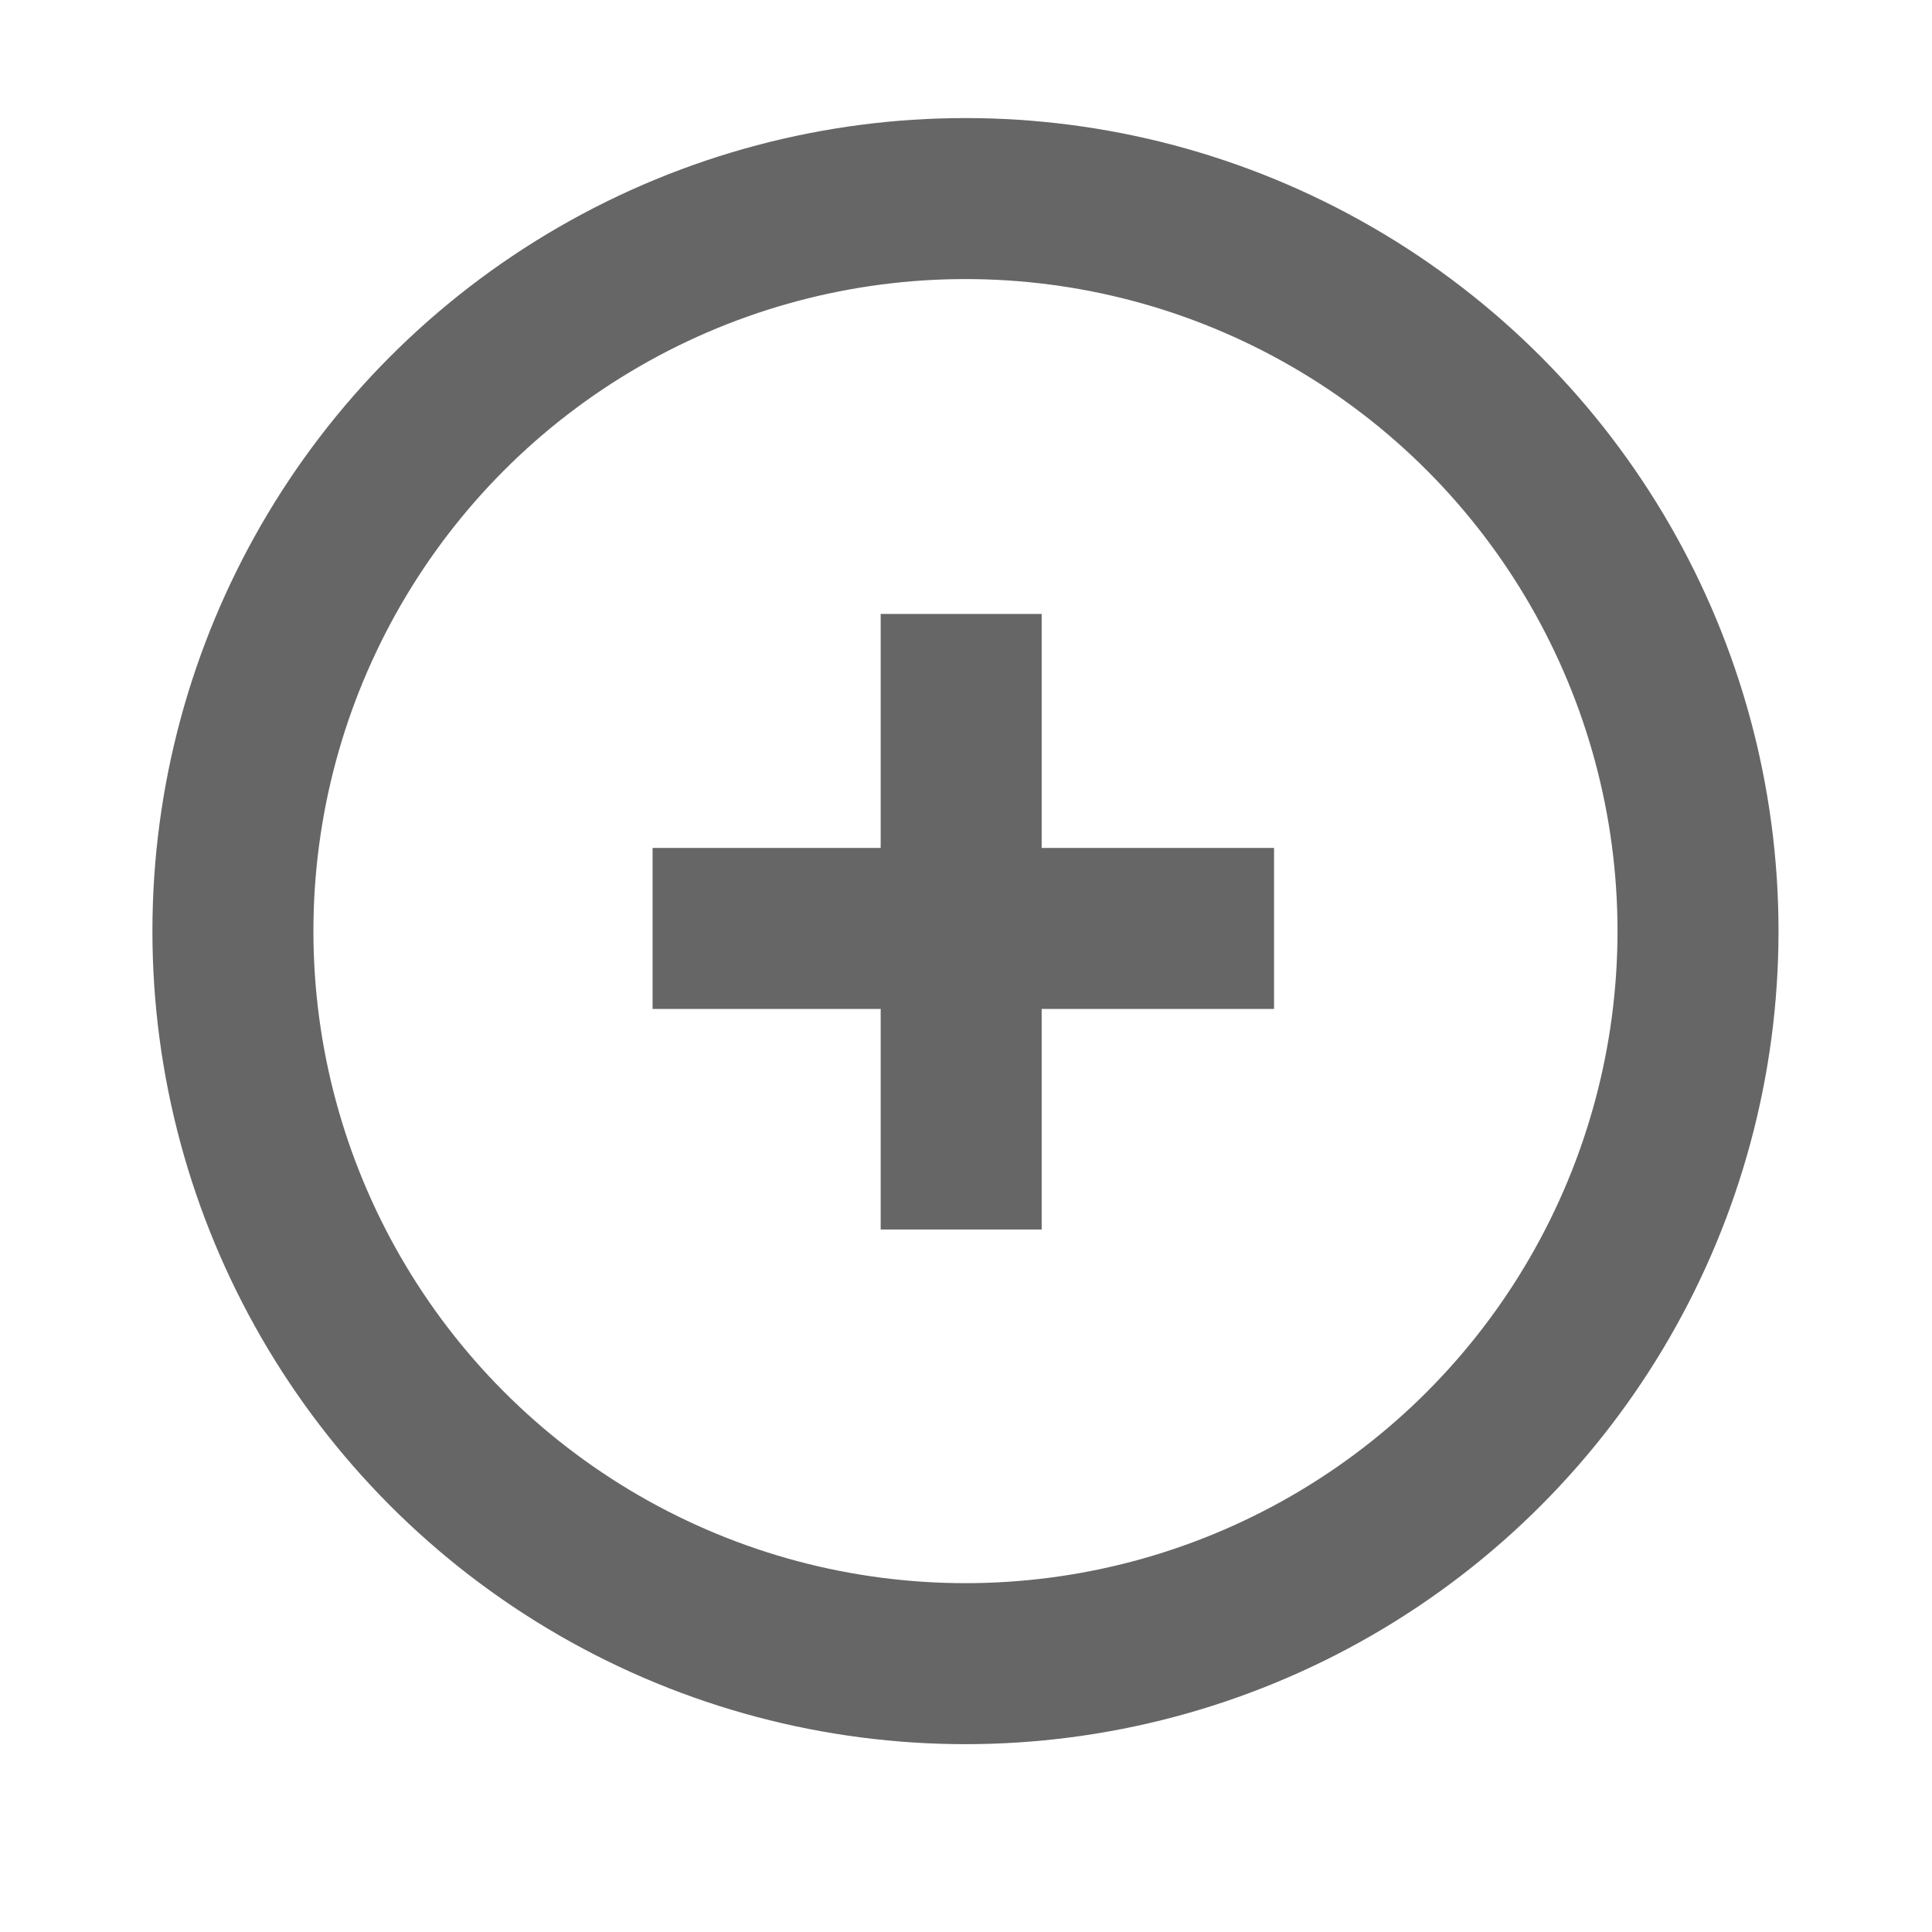
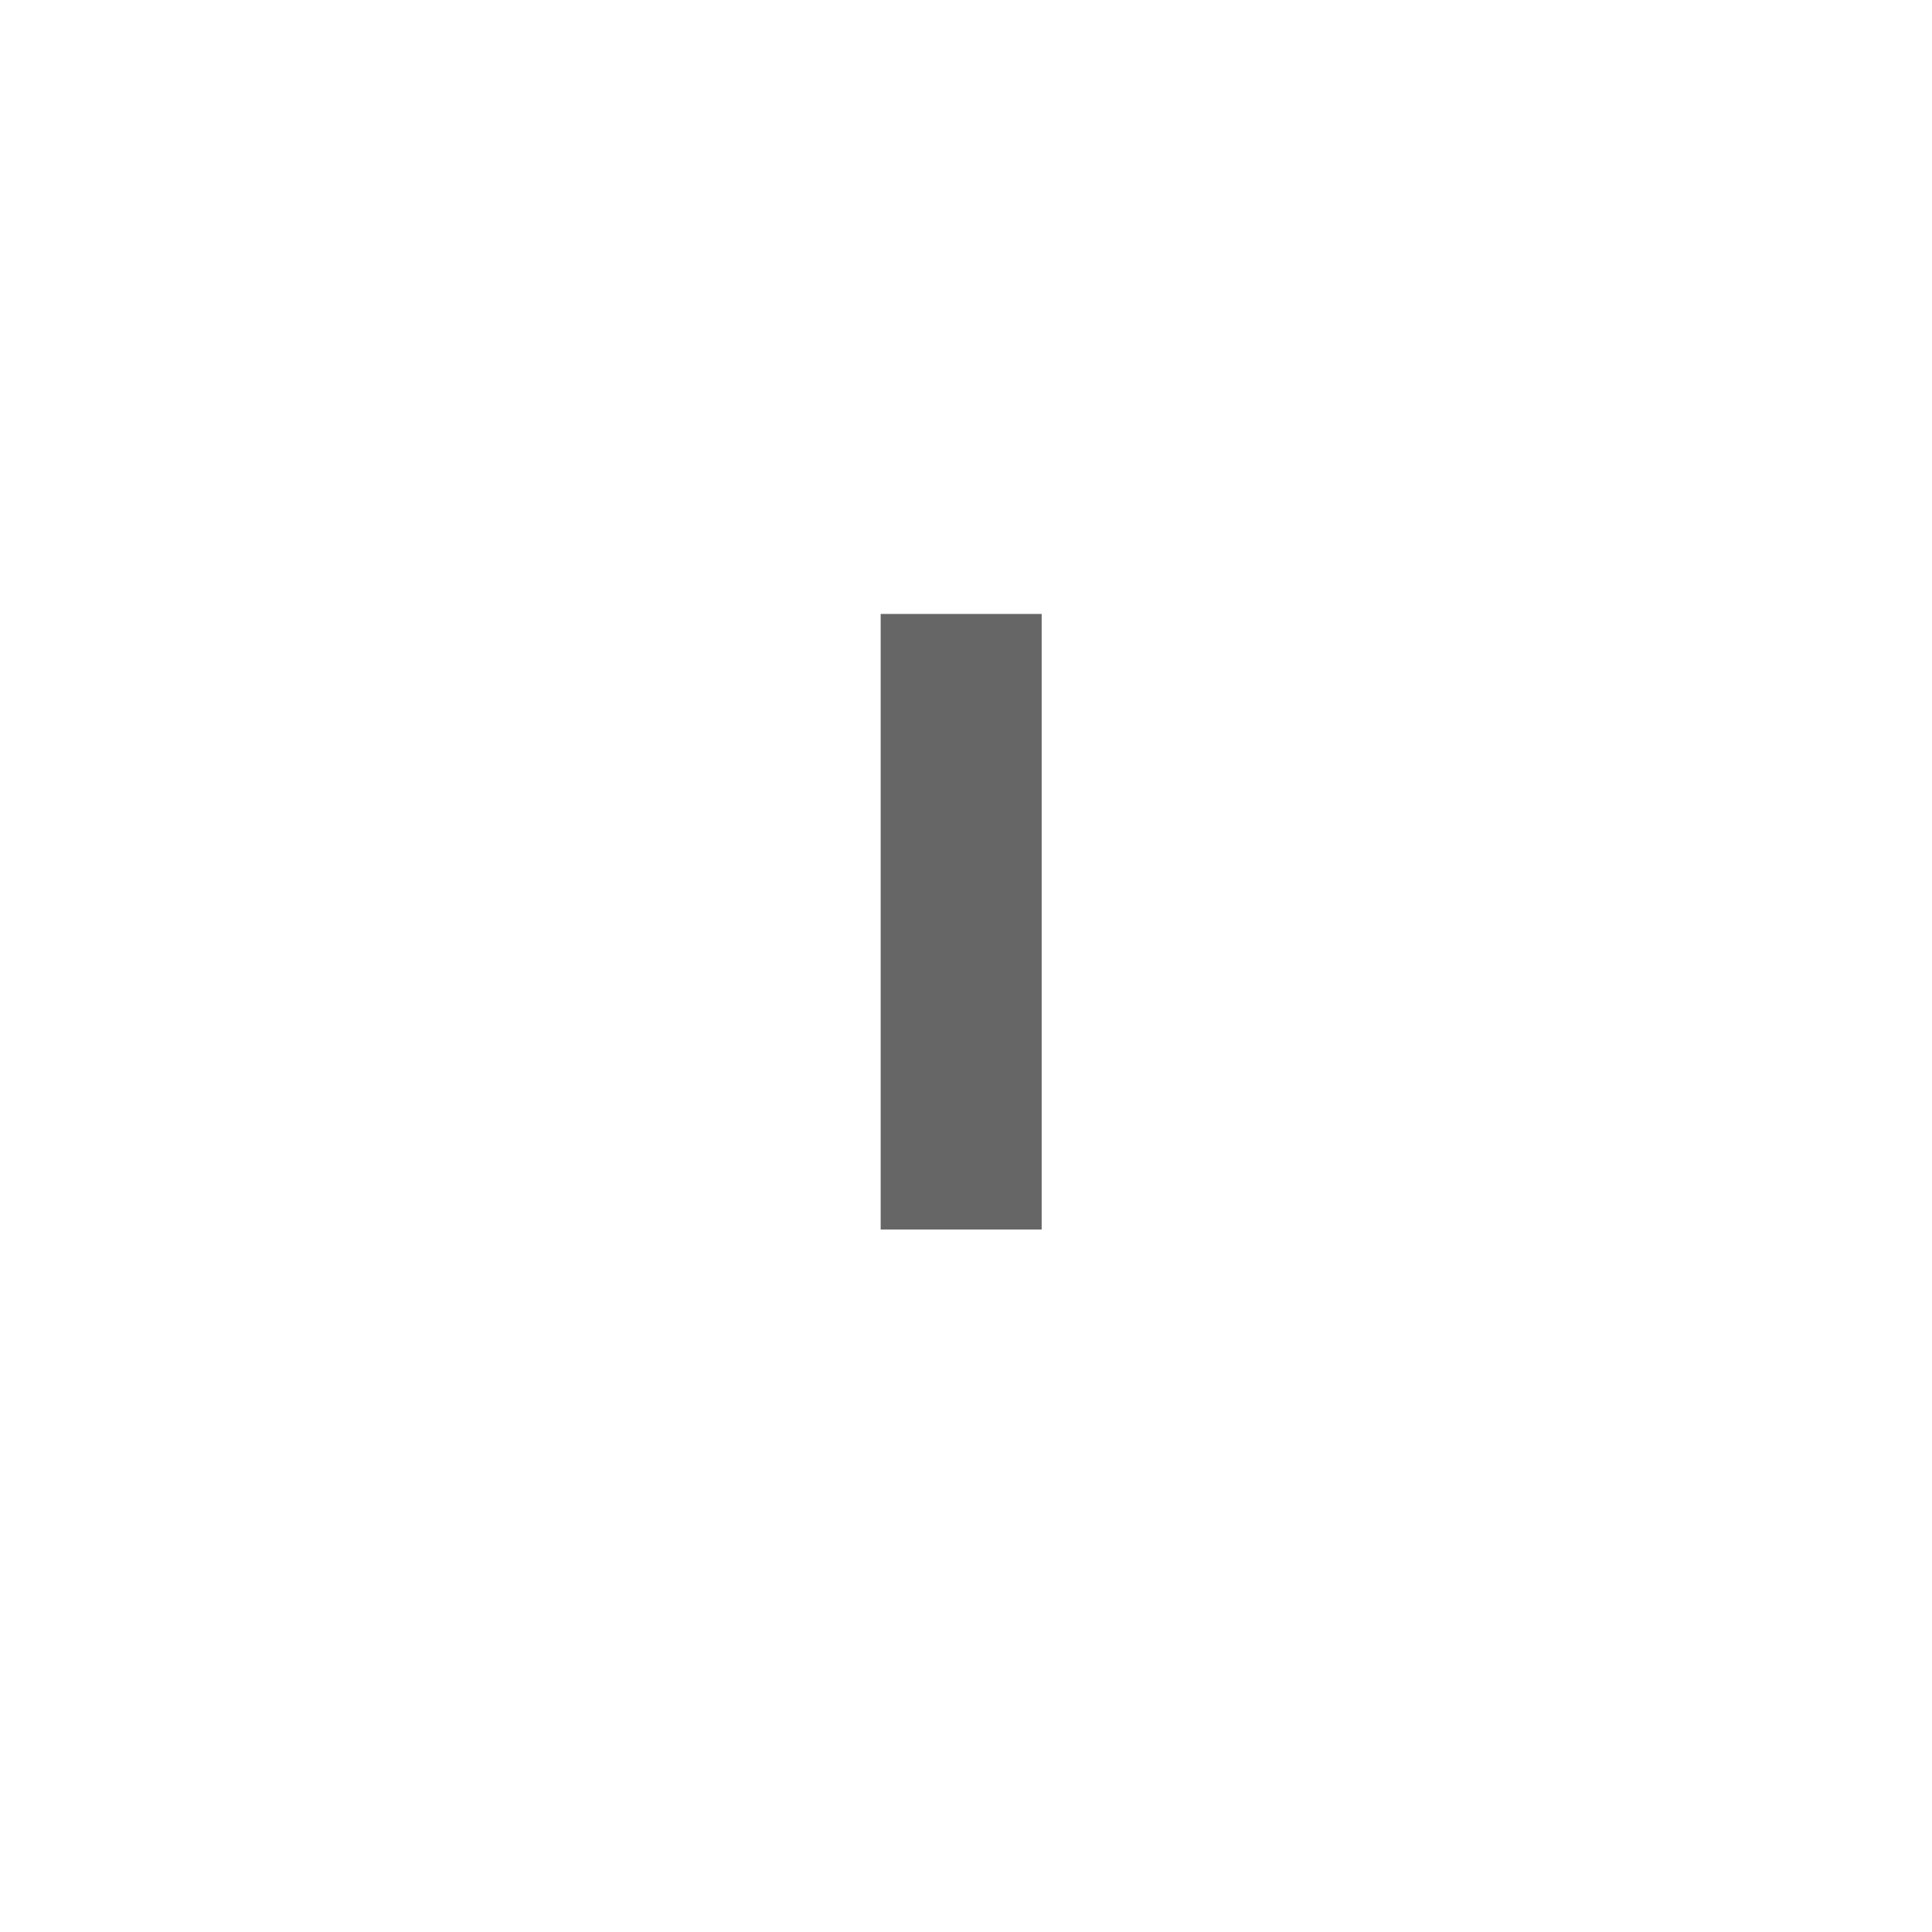
<svg xmlns="http://www.w3.org/2000/svg" viewBox="0 0 36 36">
  <defs>
    <style>.cls-1,.cls-2{fill:none;}.cls-1{stroke:#666;stroke-miterlimit:10;stroke-width:3px;}</style>
  </defs>
  <g id="レイヤー_2" data-name="レイヤー 2">
    <g id="add">
-       <circle class="cls-1" cx="17.99" cy="17.35" r="13.65" />
      <line class="cls-1" x1="17.91" y1="11.44" x2="17.91" y2="22.91" />
-       <line class="cls-1" x1="12.16" y1="17.3" x2="23.74" y2="17.3" />
-       <rect id="_スライス_" data-name="&lt;スライス&gt;" class="cls-2" width="36" height="36" />
    </g>
  </g>
</svg>